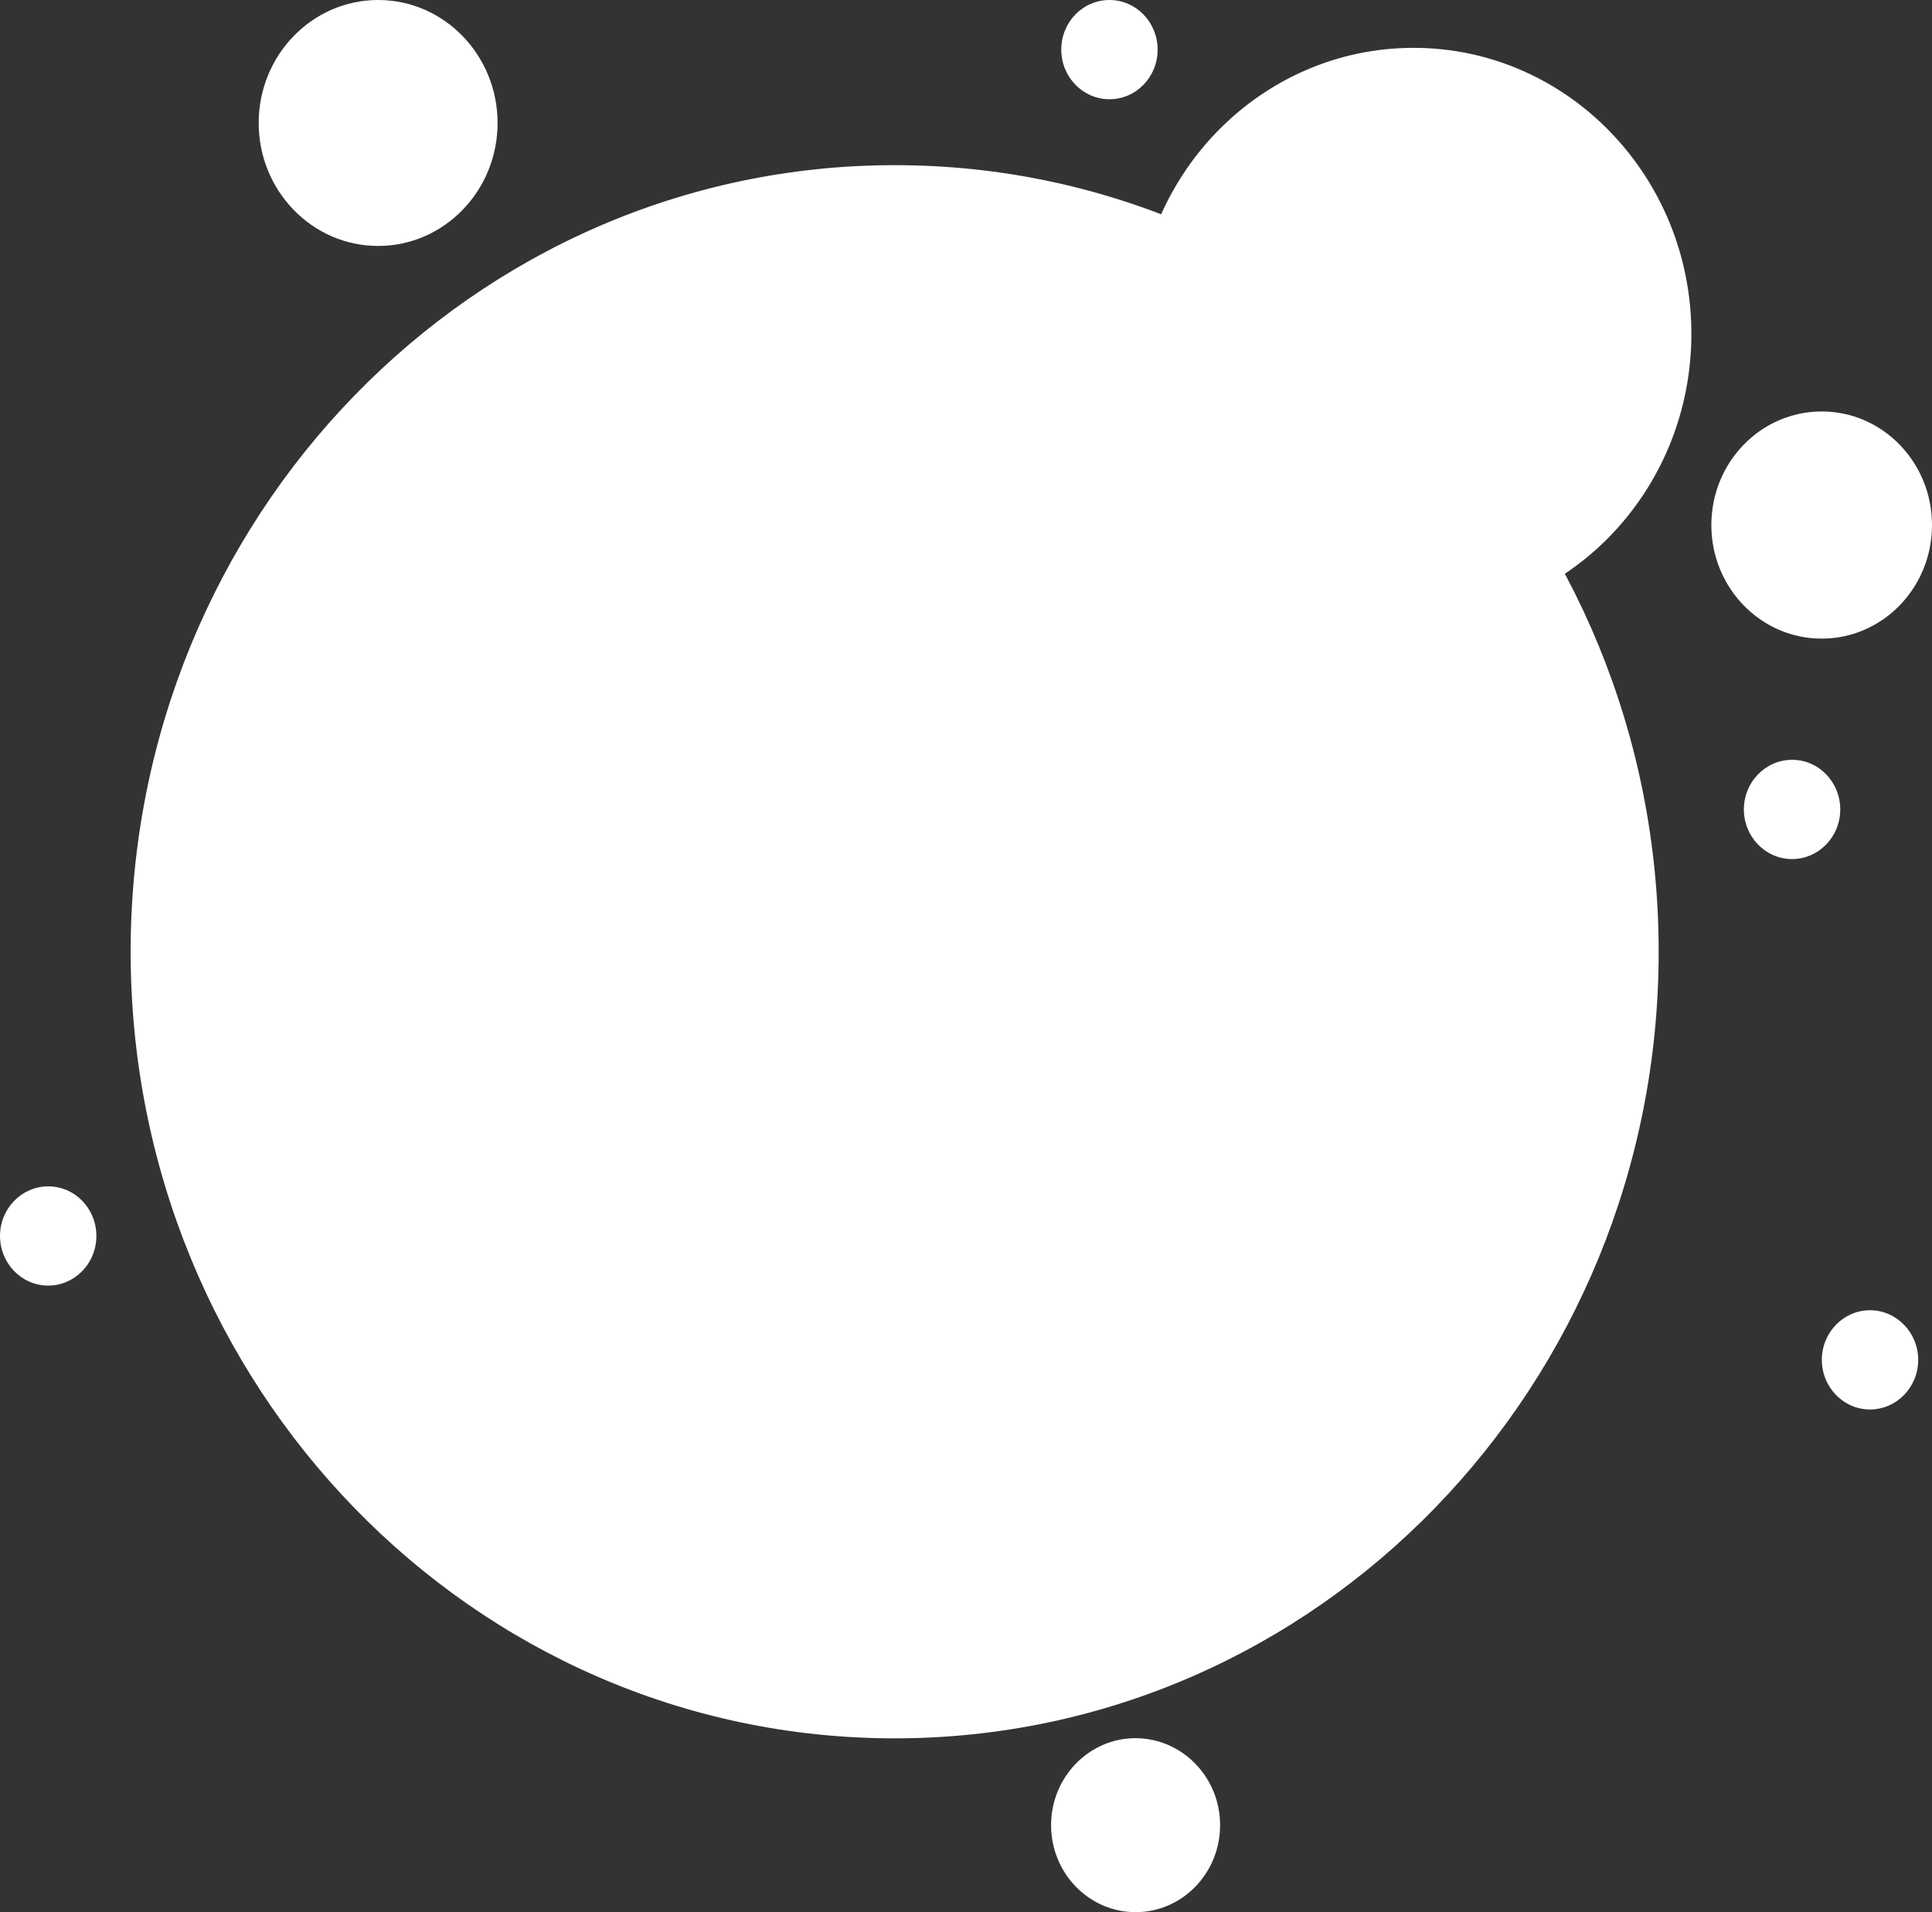
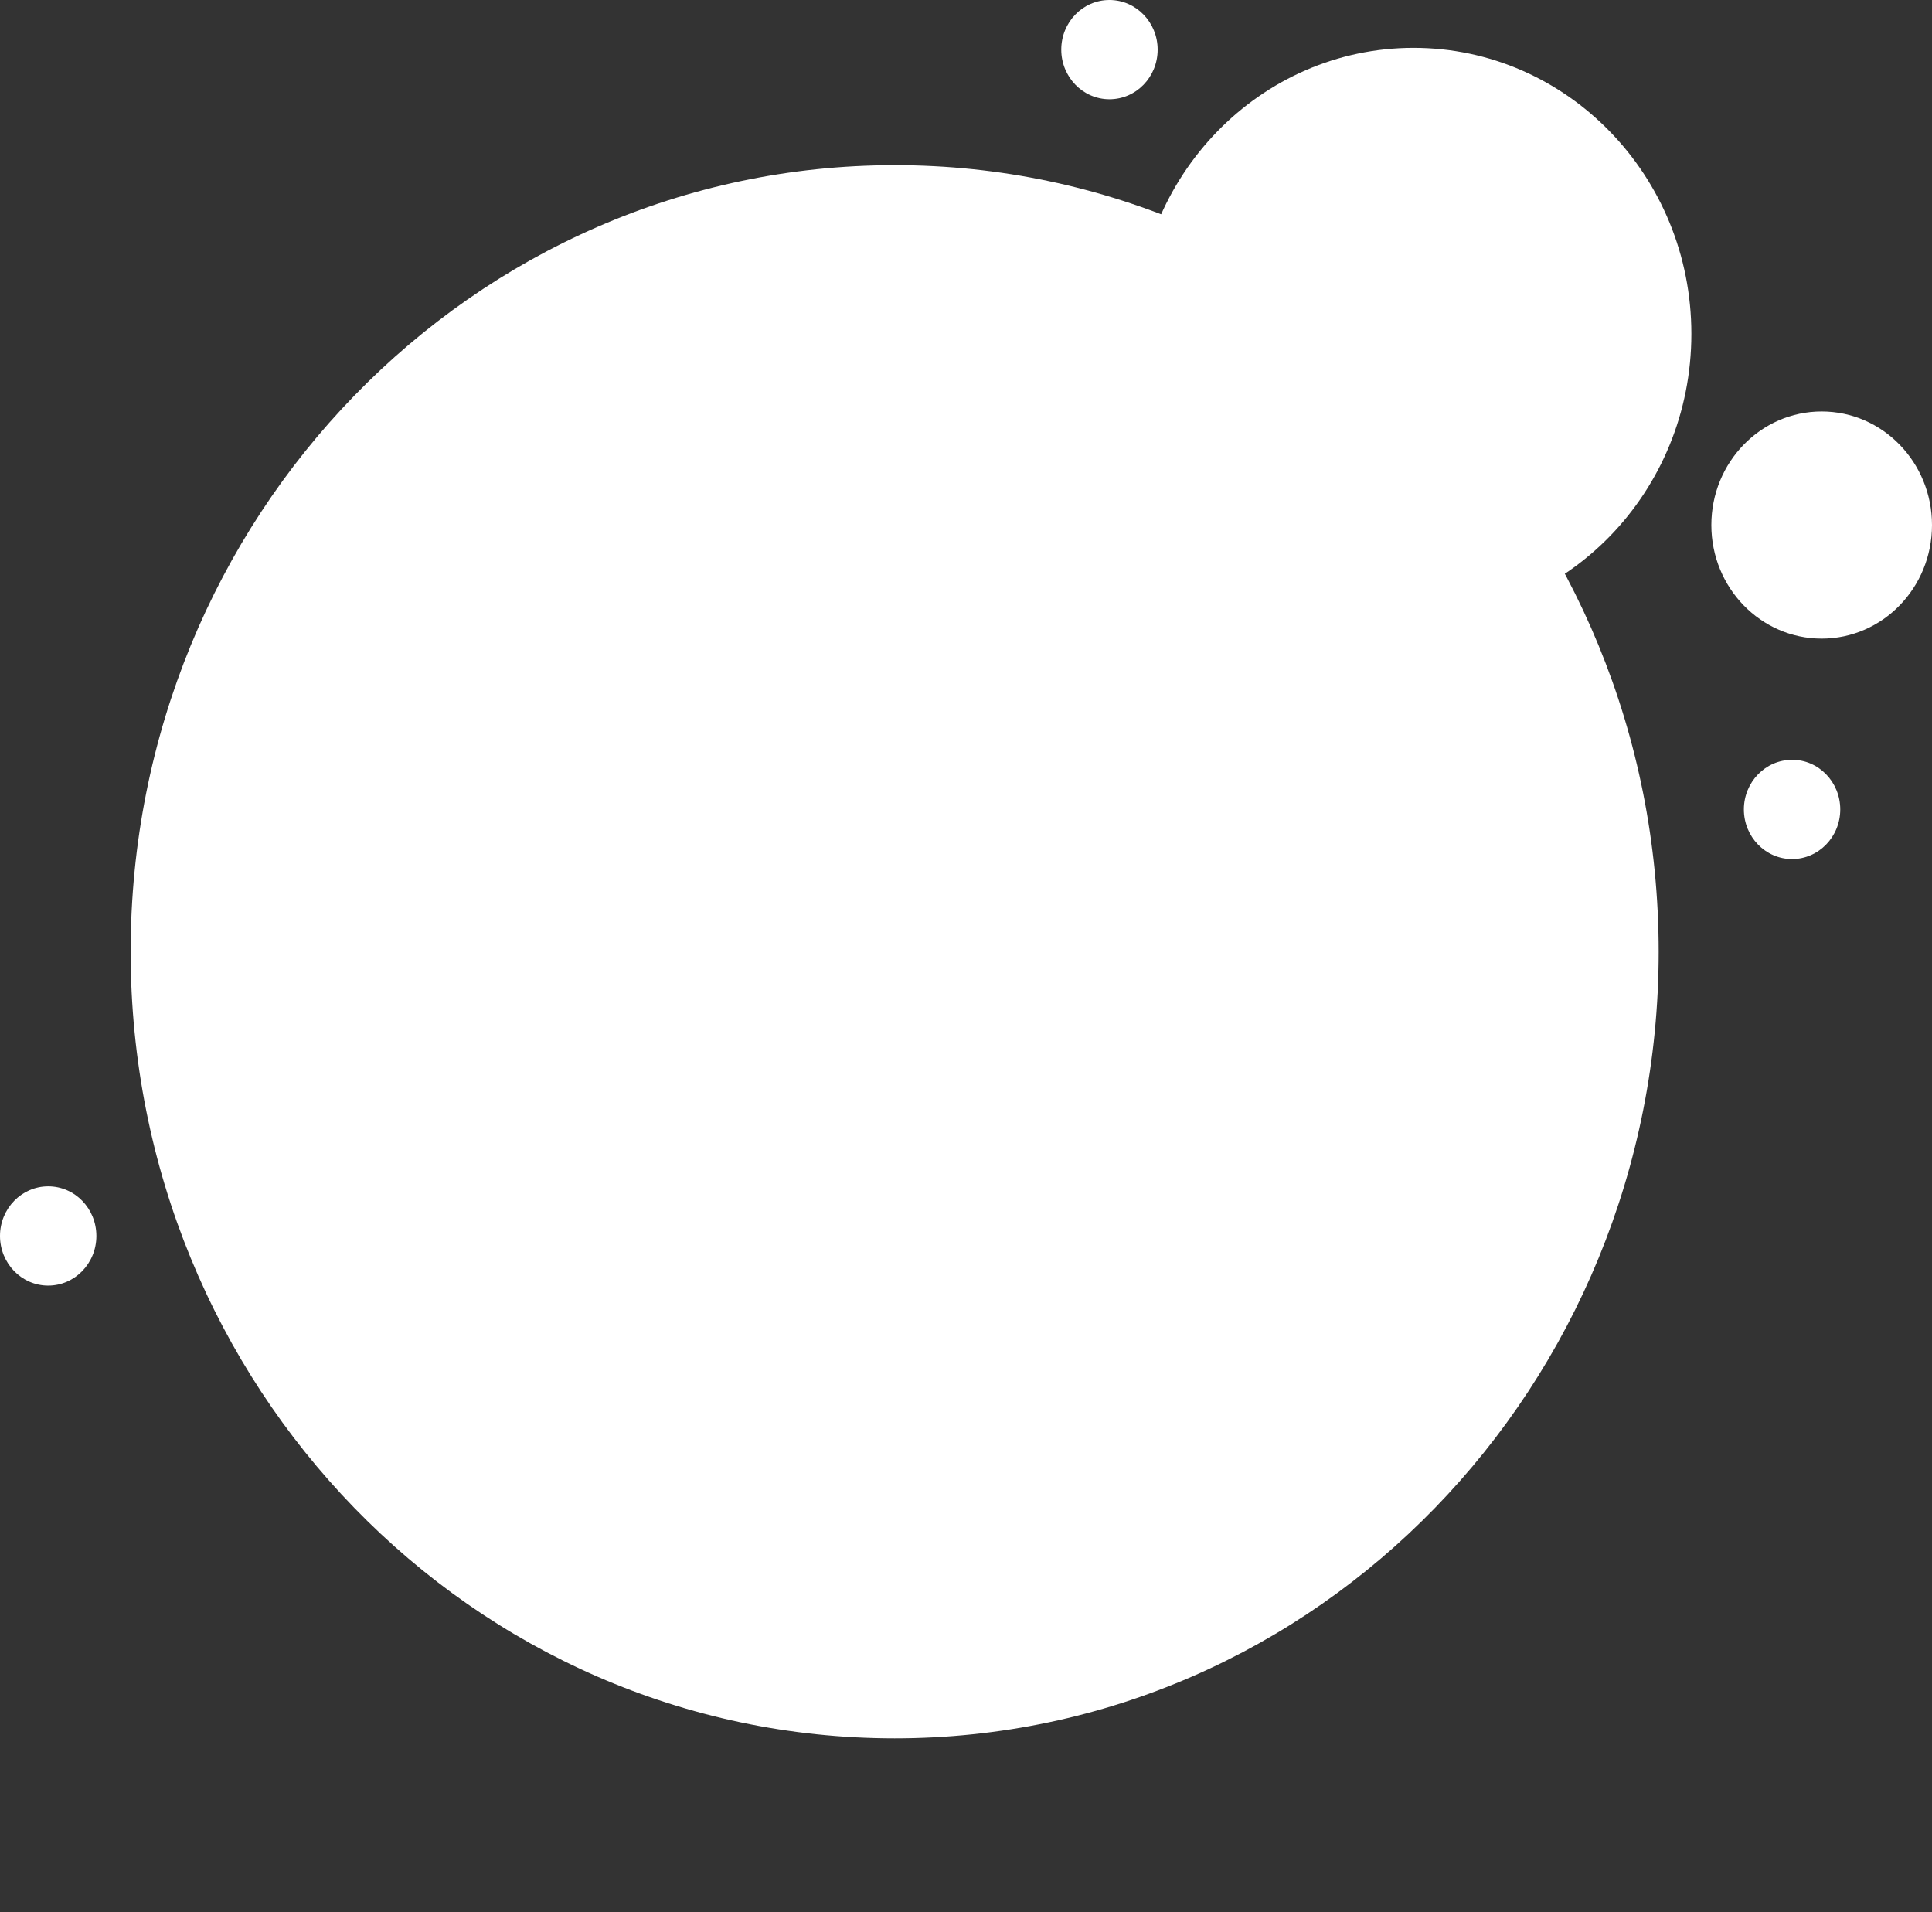
<svg xmlns="http://www.w3.org/2000/svg" width="97" height="96" viewBox="0 0 97 96" fill="none">
  <rect x="0" y="0" width="97" height="96" fill="#333333" stroke="none" />
  <path d="M83.277 47.782C83.277 69.596 66.107 87.273 44.918 87.273C23.73 87.273 6.559 69.596 6.559 47.782C6.559 25.969 23.738 8.292 44.918 8.292C66.098 8.283 83.277 25.969 83.277 47.782Z" fill="white" />
  <path d="M84.919 16.761C84.919 24.696 78.672 31.119 70.972 31.119C63.273 31.119 57.025 24.687 57.025 16.761C57.025 8.825 63.273 2.402 70.972 2.402C78.672 2.402 84.919 8.834 84.919 16.761Z" fill="white" />
  <path d="M97 26.36C97 29.509 94.52 32.062 91.461 32.062C88.402 32.062 85.922 29.509 85.922 26.36C85.922 23.21 88.402 20.657 91.461 20.657C94.52 20.657 97 23.21 97 26.36Z" fill="white" />
  <path d="M92.394 40.638C92.394 42.017 91.305 43.129 89.974 43.129C88.635 43.129 87.555 42.008 87.555 40.638C87.555 39.268 88.635 38.147 89.974 38.147C91.305 38.138 92.394 39.259 92.394 40.638Z" fill="white" />
-   <path d="M96.308 68.271C96.308 69.65 95.219 70.762 93.889 70.762C92.549 70.762 91.469 69.641 91.469 68.271C91.469 66.892 92.558 65.78 93.889 65.78C95.219 65.78 96.308 66.901 96.308 68.271Z" fill="white" />
  <path d="M58.122 2.491C58.122 3.87 57.042 4.982 55.702 4.982C54.363 4.982 53.283 3.861 53.283 2.491C53.283 1.112 54.363 0 55.702 0C57.042 0 58.122 1.121 58.122 2.491Z" fill="white" />
  <path d="M4.839 62.052C4.839 63.431 3.75 64.543 2.42 64.543C1.08 64.543 0 63.422 0 62.052C0 60.673 1.089 59.561 2.42 59.561C3.759 59.561 4.839 60.673 4.839 62.052Z" fill="white" />
-   <path d="M61.258 91.632C61.258 94.043 59.357 96 57.015 96C54.673 96 52.772 94.043 52.772 91.632C52.772 89.221 54.673 87.264 57.015 87.264C59.357 87.273 61.258 89.221 61.258 91.632Z" fill="white" />
-   <path d="M24.982 6.174C24.982 9.581 22.295 12.348 18.985 12.348C15.675 12.348 12.988 9.581 12.988 6.174C12.988 2.767 15.675 0 18.985 0C22.295 0 24.982 2.767 24.982 6.174Z" fill="white" />
</svg>